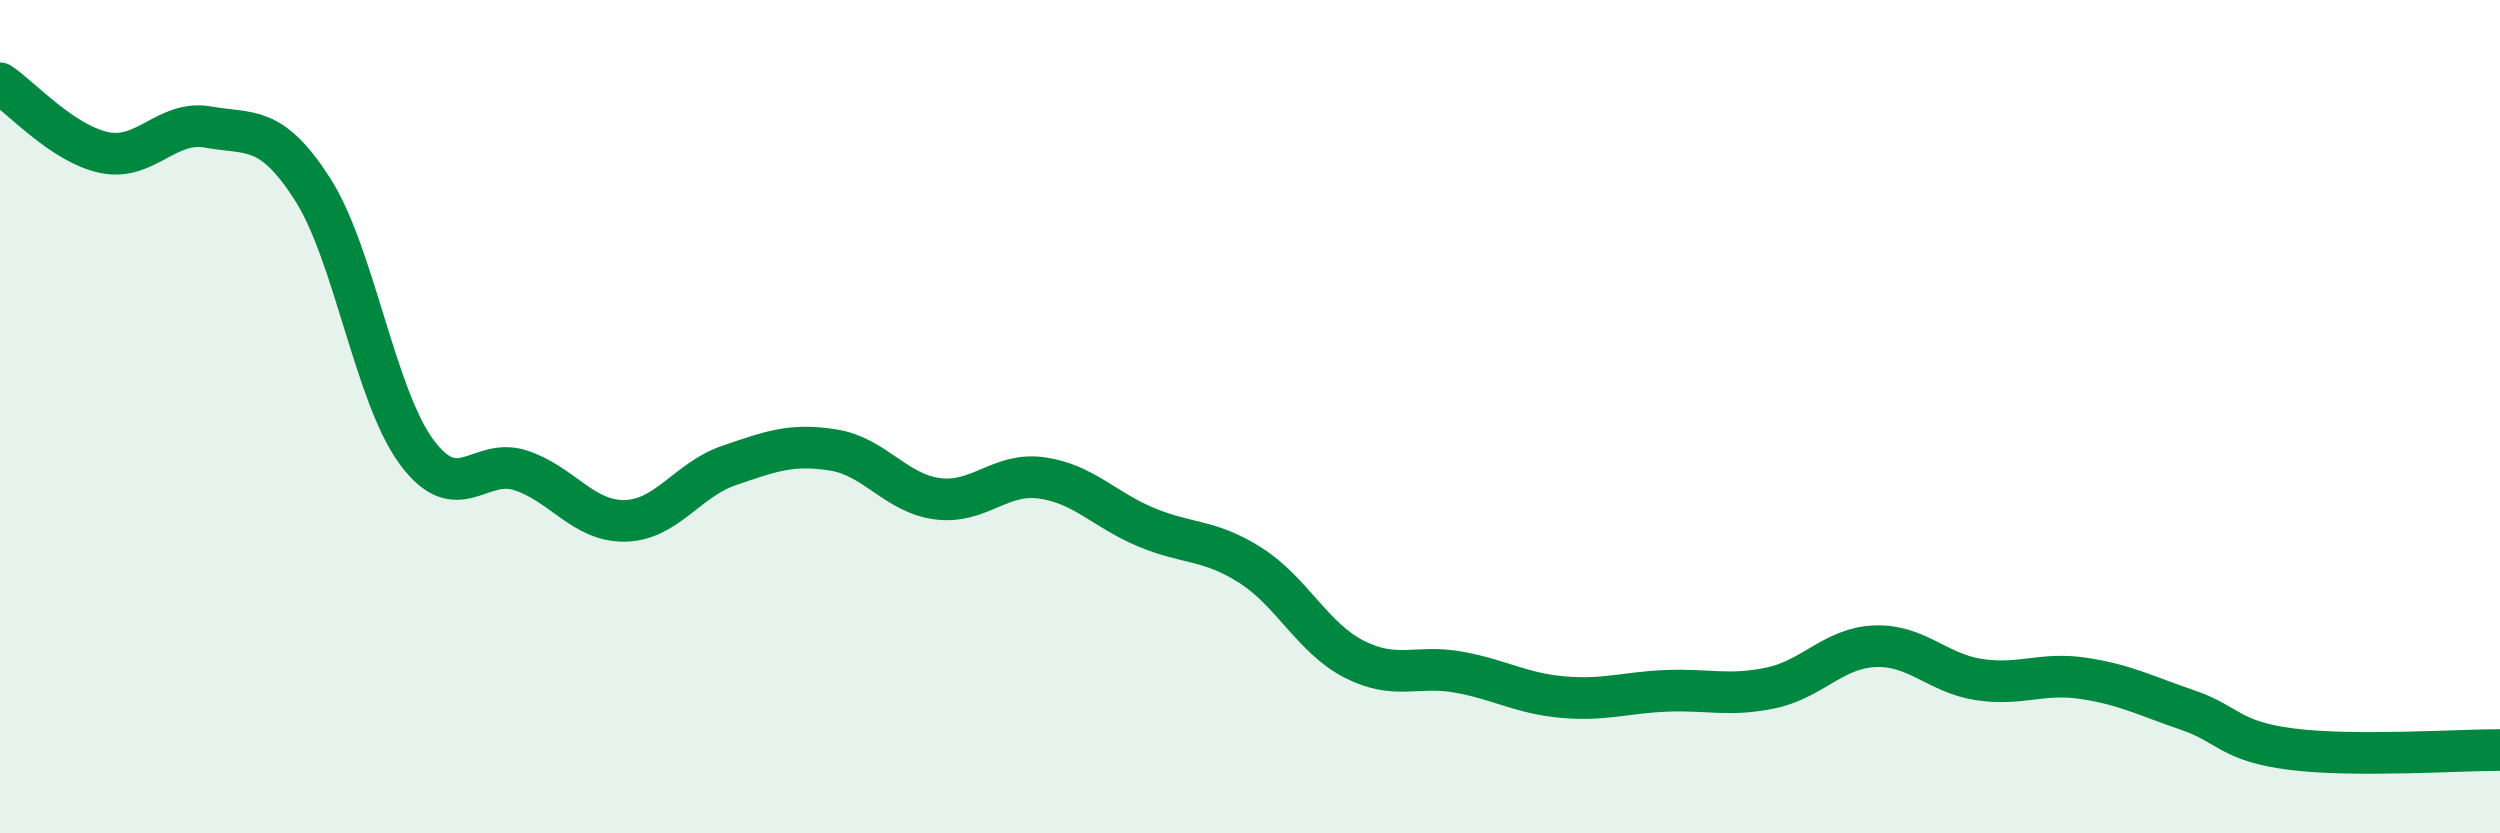
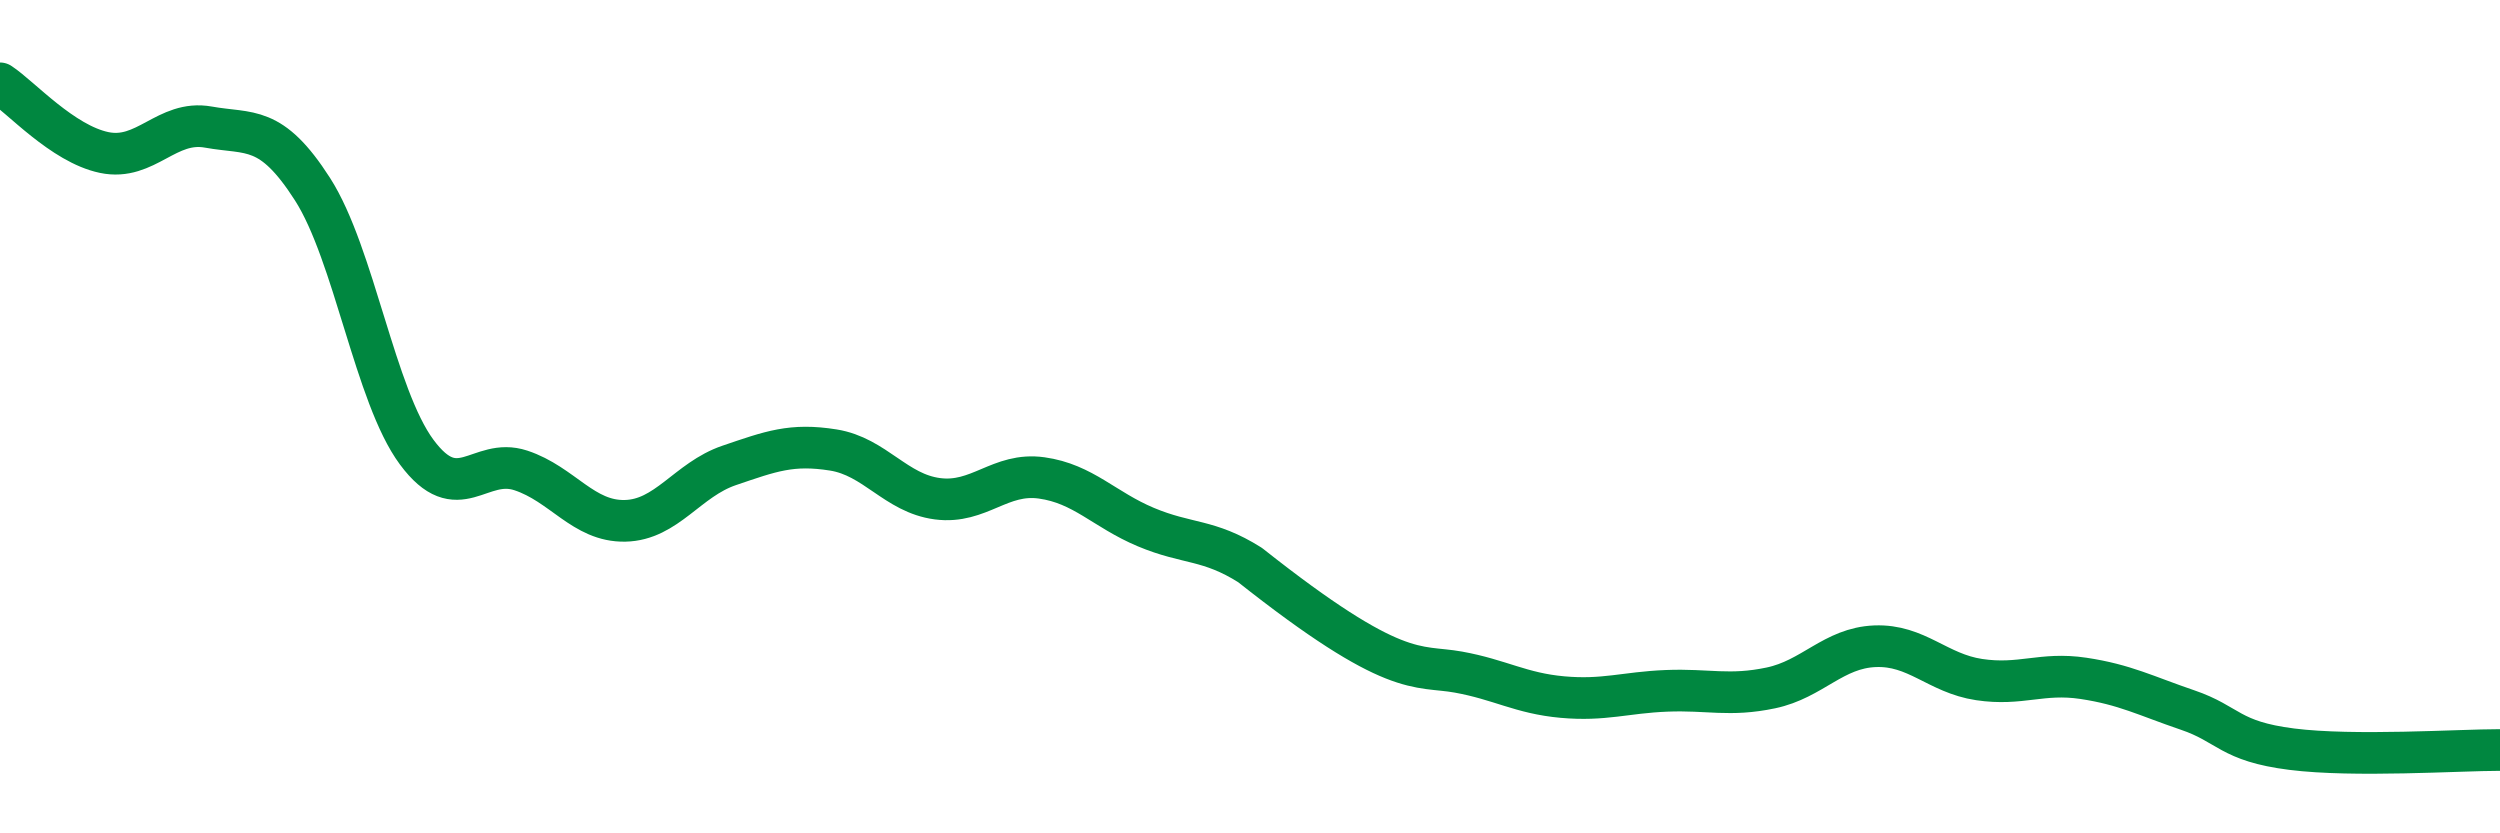
<svg xmlns="http://www.w3.org/2000/svg" width="60" height="20" viewBox="0 0 60 20">
-   <path d="M 0,2 C 0.5,2.33 1.5,3.45 2.5,3.66 C 3.5,3.87 4,2.87 5,3.05 C 6,3.23 6.5,2.98 7.5,4.54 C 8.5,6.1 9,9.5 10,10.85 C 11,12.2 11.5,10.96 12.5,11.29 C 13.5,11.62 14,12.52 15,12.5 C 16,12.48 16.5,11.51 17.5,11.17 C 18.5,10.83 19,10.64 20,10.8 C 21,10.96 21.5,11.84 22.5,11.97 C 23.5,12.1 24,11.33 25,11.47 C 26,11.61 26.5,12.23 27.5,12.65 C 28.5,13.07 29,12.93 30,13.56 C 31,14.19 31.5,15.31 32.5,15.82 C 33.5,16.33 34,15.95 35,16.13 C 36,16.31 36.5,16.64 37.5,16.73 C 38.5,16.82 39,16.62 40,16.58 C 41,16.54 41.5,16.72 42.5,16.51 C 43.5,16.3 44,15.55 45,15.51 C 46,15.47 46.5,16.16 47.5,16.31 C 48.5,16.46 49,16.13 50,16.28 C 51,16.43 51.5,16.7 52.5,17.04 C 53.5,17.38 53.5,17.79 55,17.98 C 56.5,18.17 59,18 60,18L60 20L0 20Z" fill="#008740" opacity="0.1" stroke-linecap="round" stroke-linejoin="round" />
-   <path d="M 0,2 C 0.5,2.33 1.5,3.45 2.5,3.66 C 3.5,3.87 4,2.87 5,3.05 C 6,3.23 6.5,2.98 7.5,4.54 C 8.5,6.1 9,9.5 10,10.85 C 11,12.2 11.5,10.96 12.5,11.29 C 13.5,11.62 14,12.52 15,12.5 C 16,12.48 16.5,11.51 17.5,11.17 C 18.5,10.83 19,10.64 20,10.8 C 21,10.96 21.5,11.84 22.5,11.97 C 23.5,12.1 24,11.33 25,11.47 C 26,11.61 26.5,12.23 27.5,12.65 C 28.5,13.07 29,12.93 30,13.56 C 31,14.19 31.5,15.31 32.5,15.82 C 33.5,16.33 34,15.95 35,16.13 C 36,16.31 36.5,16.64 37.5,16.73 C 38.5,16.82 39,16.62 40,16.58 C 41,16.54 41.5,16.72 42.5,16.51 C 43.5,16.3 44,15.55 45,15.51 C 46,15.47 46.5,16.16 47.5,16.31 C 48.5,16.46 49,16.13 50,16.28 C 51,16.43 51.5,16.7 52.5,17.04 C 53.5,17.38 53.5,17.79 55,17.98 C 56.5,18.17 59,18 60,18" stroke="#008740" stroke-width="1" fill="none" stroke-linecap="round" stroke-linejoin="round" />
+   <path d="M 0,2 C 0.5,2.33 1.5,3.45 2.5,3.66 C 3.5,3.87 4,2.87 5,3.05 C 6,3.23 6.5,2.98 7.5,4.54 C 8.5,6.1 9,9.5 10,10.85 C 11,12.2 11.5,10.96 12.5,11.29 C 13.5,11.62 14,12.52 15,12.5 C 16,12.48 16.5,11.51 17.5,11.17 C 18.5,10.83 19,10.64 20,10.8 C 21,10.96 21.5,11.84 22.5,11.97 C 23.5,12.1 24,11.33 25,11.47 C 26,11.61 26.5,12.23 27.5,12.65 C 28.5,13.07 29,12.93 30,13.56 C 33.5,16.33 34,15.95 35,16.13 C 36,16.31 36.5,16.64 37.5,16.73 C 38.5,16.82 39,16.62 40,16.58 C 41,16.54 41.5,16.72 42.5,16.51 C 43.5,16.3 44,15.55 45,15.51 C 46,15.47 46.5,16.16 47.5,16.31 C 48.5,16.46 49,16.13 50,16.28 C 51,16.43 51.5,16.7 52.5,17.04 C 53.5,17.38 53.5,17.79 55,17.98 C 56.5,18.17 59,18 60,18" stroke="#008740" stroke-width="1" fill="none" stroke-linecap="round" stroke-linejoin="round" />
</svg>